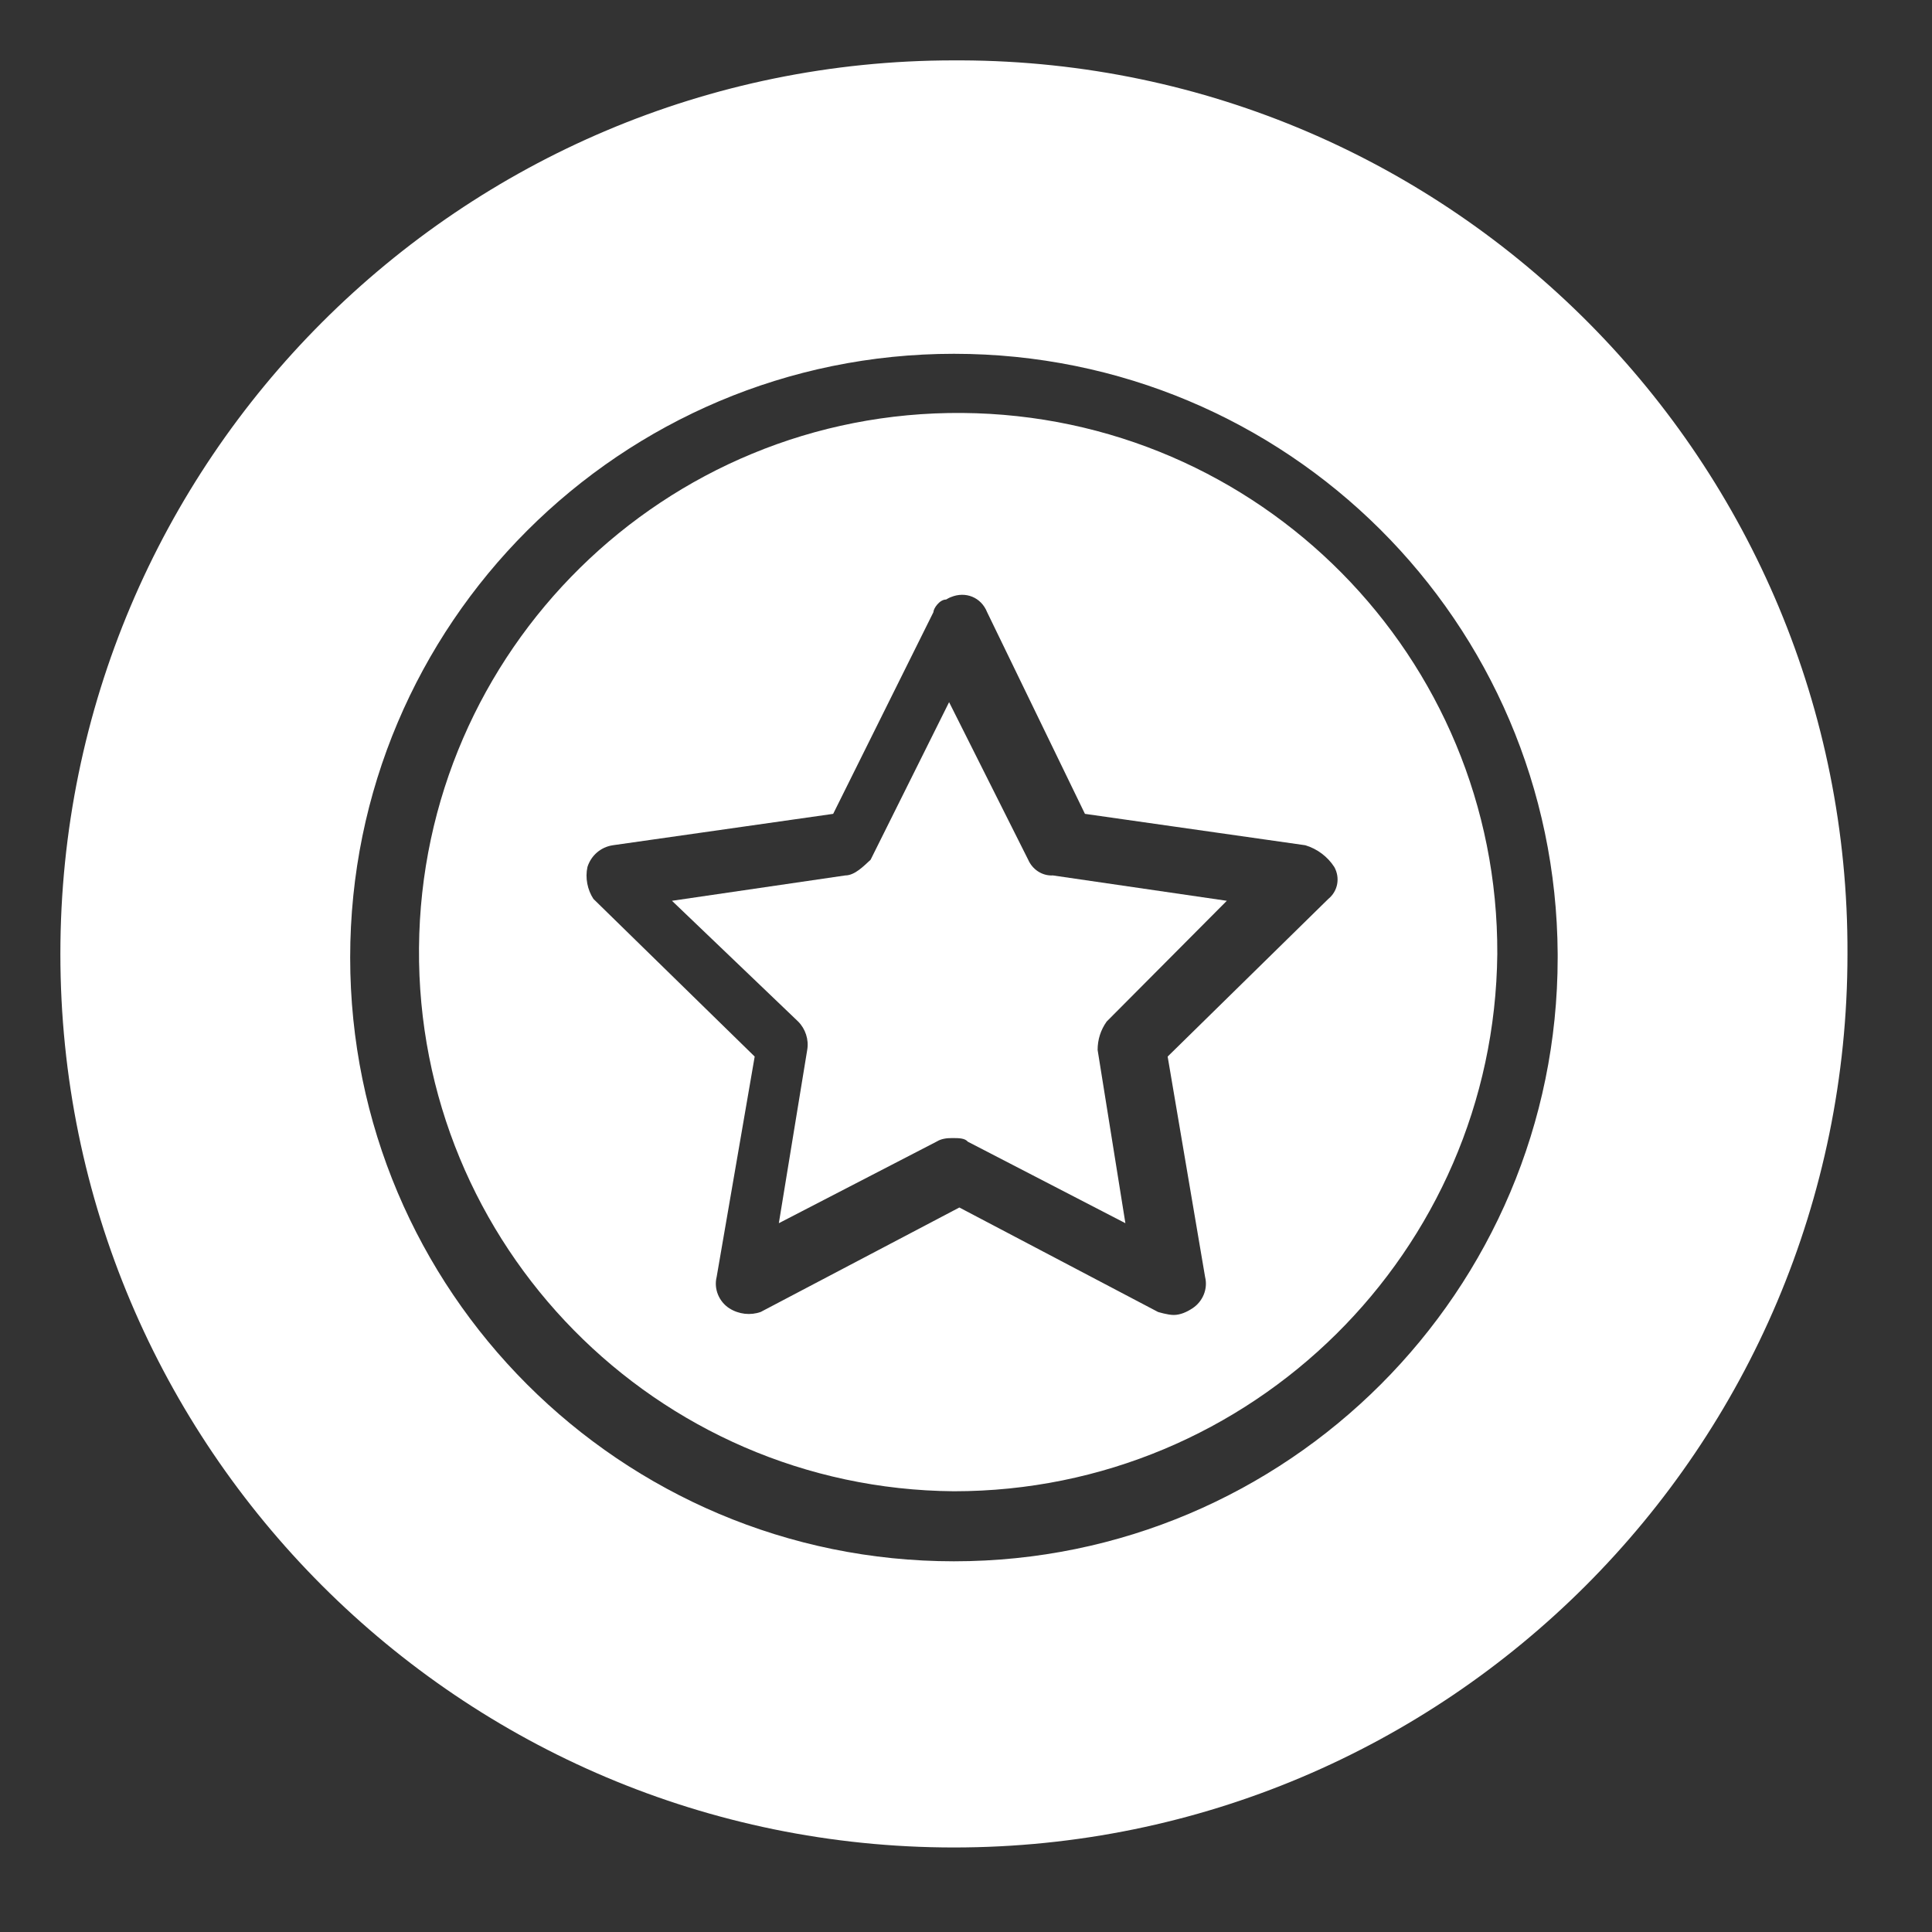
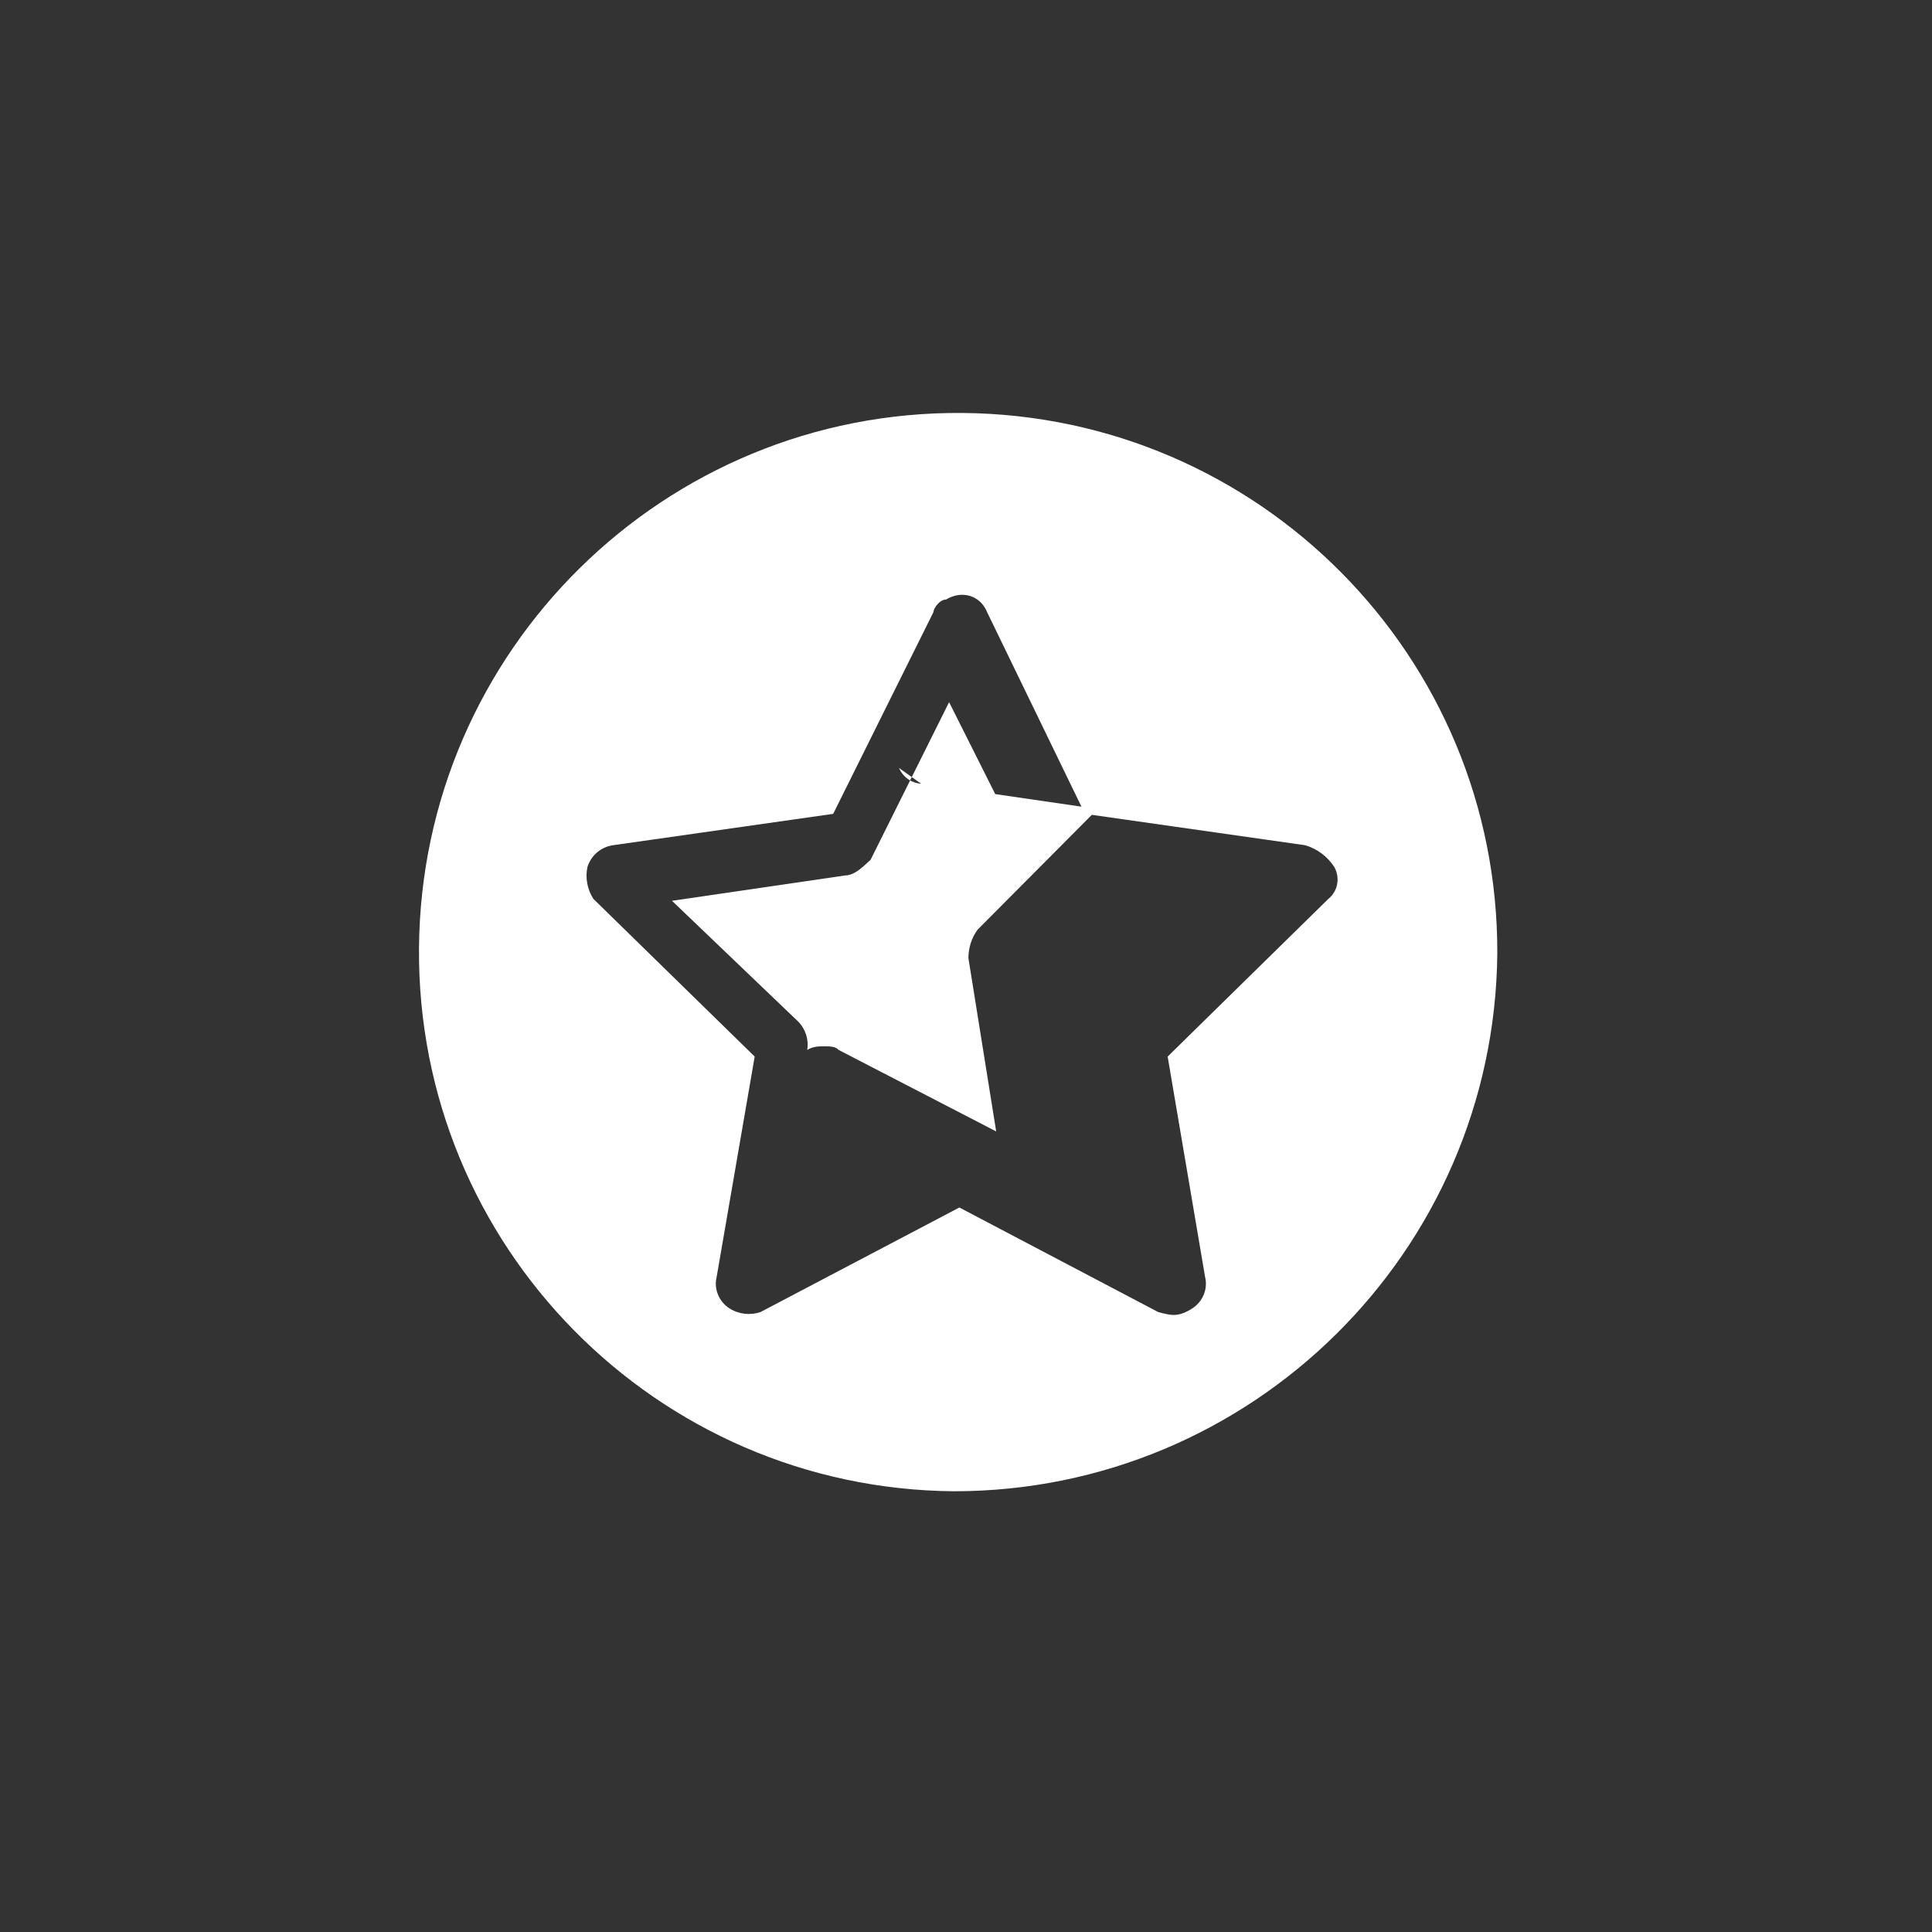
<svg xmlns="http://www.w3.org/2000/svg" id="Layer_1" data-name="Layer 1" viewBox="0 0 32 32">
  <rect x="0" y="0" width="32" height="32" fill="#333333" stroke="none" />
  <defs>
    <style>
      .cls-1 {
        fill: #fff;
        stroke-width: 0px;
      }
    </style>
  </defs>
-   <path class="cls-1" d="m17.03,14.24l-1.31-2.61-1.3,2.61c-.11.1-.26.26-.42.26l-2.87.42,2.09,2c.12.12.18.3.15.47l-.47,2.87,2.61-1.35c.08-.05.17-.06.26-.06.11,0,.21,0,.26.06l2.61,1.35-.46-2.87c0-.17.05-.33.15-.47l1.99-2-2.88-.42c-.18.01-.34-.1-.41-.26Z" />
+   <path class="cls-1" d="m17.03,14.24l-1.31-2.61-1.3,2.61c-.11.1-.26.26-.42.26l-2.87.42,2.09,2c.12.12.18.3.15.47c.08-.05.17-.06.26-.06.11,0,.21,0,.26.06l2.61,1.35-.46-2.87c0-.17.05-.33.15-.47l1.99-2-2.88-.42c-.18.01-.34-.1-.41-.26Z" />
  <path class="cls-1" d="m15.94,6.84c-4.93-.04-8.96,3.93-9,8.86-.04,4.93,3.93,8.96,8.86,9,4.93,0,8.95-3.97,9-8.9.02-4.92-3.94-8.92-8.86-8.96Zm6.06,8.05l-2.66,2.61.62,3.65c.05.2-.04.41-.21.52-.09.06-.2.11-.31.11-.1,0-.26-.05-.26-.05l-3.29-1.73-3.29,1.73c-.17.06-.36.04-.52-.06-.17-.11-.26-.32-.21-.52l.63-3.65-2.67-2.61c-.1-.15-.14-.35-.1-.53.06-.19.22-.33.42-.36l3.65-.52,1.66-3.34c0-.06.1-.21.21-.21.02-.01.05-.03.08-.04.24-.1.5,0,.6.25l1.62,3.34,3.65.52c.2.06.37.19.48.36.1.18.06.4-.1.53Z" />
-   <path class="cls-1" d="m15.92,1h-.12C7.63,1,1,7.63,1,15.8s6.63,14.8,14.8,14.8,14.8-6.63,14.8-14.8c.03-8.14-6.54-14.77-14.68-14.8Zm9.88,14.86c0,5.52-4.48,10-10,10s-10-4.48-10-10S10.28,5.86,15.8,5.86s9.97,4.44,10,9.94v.06Z" />
</svg>